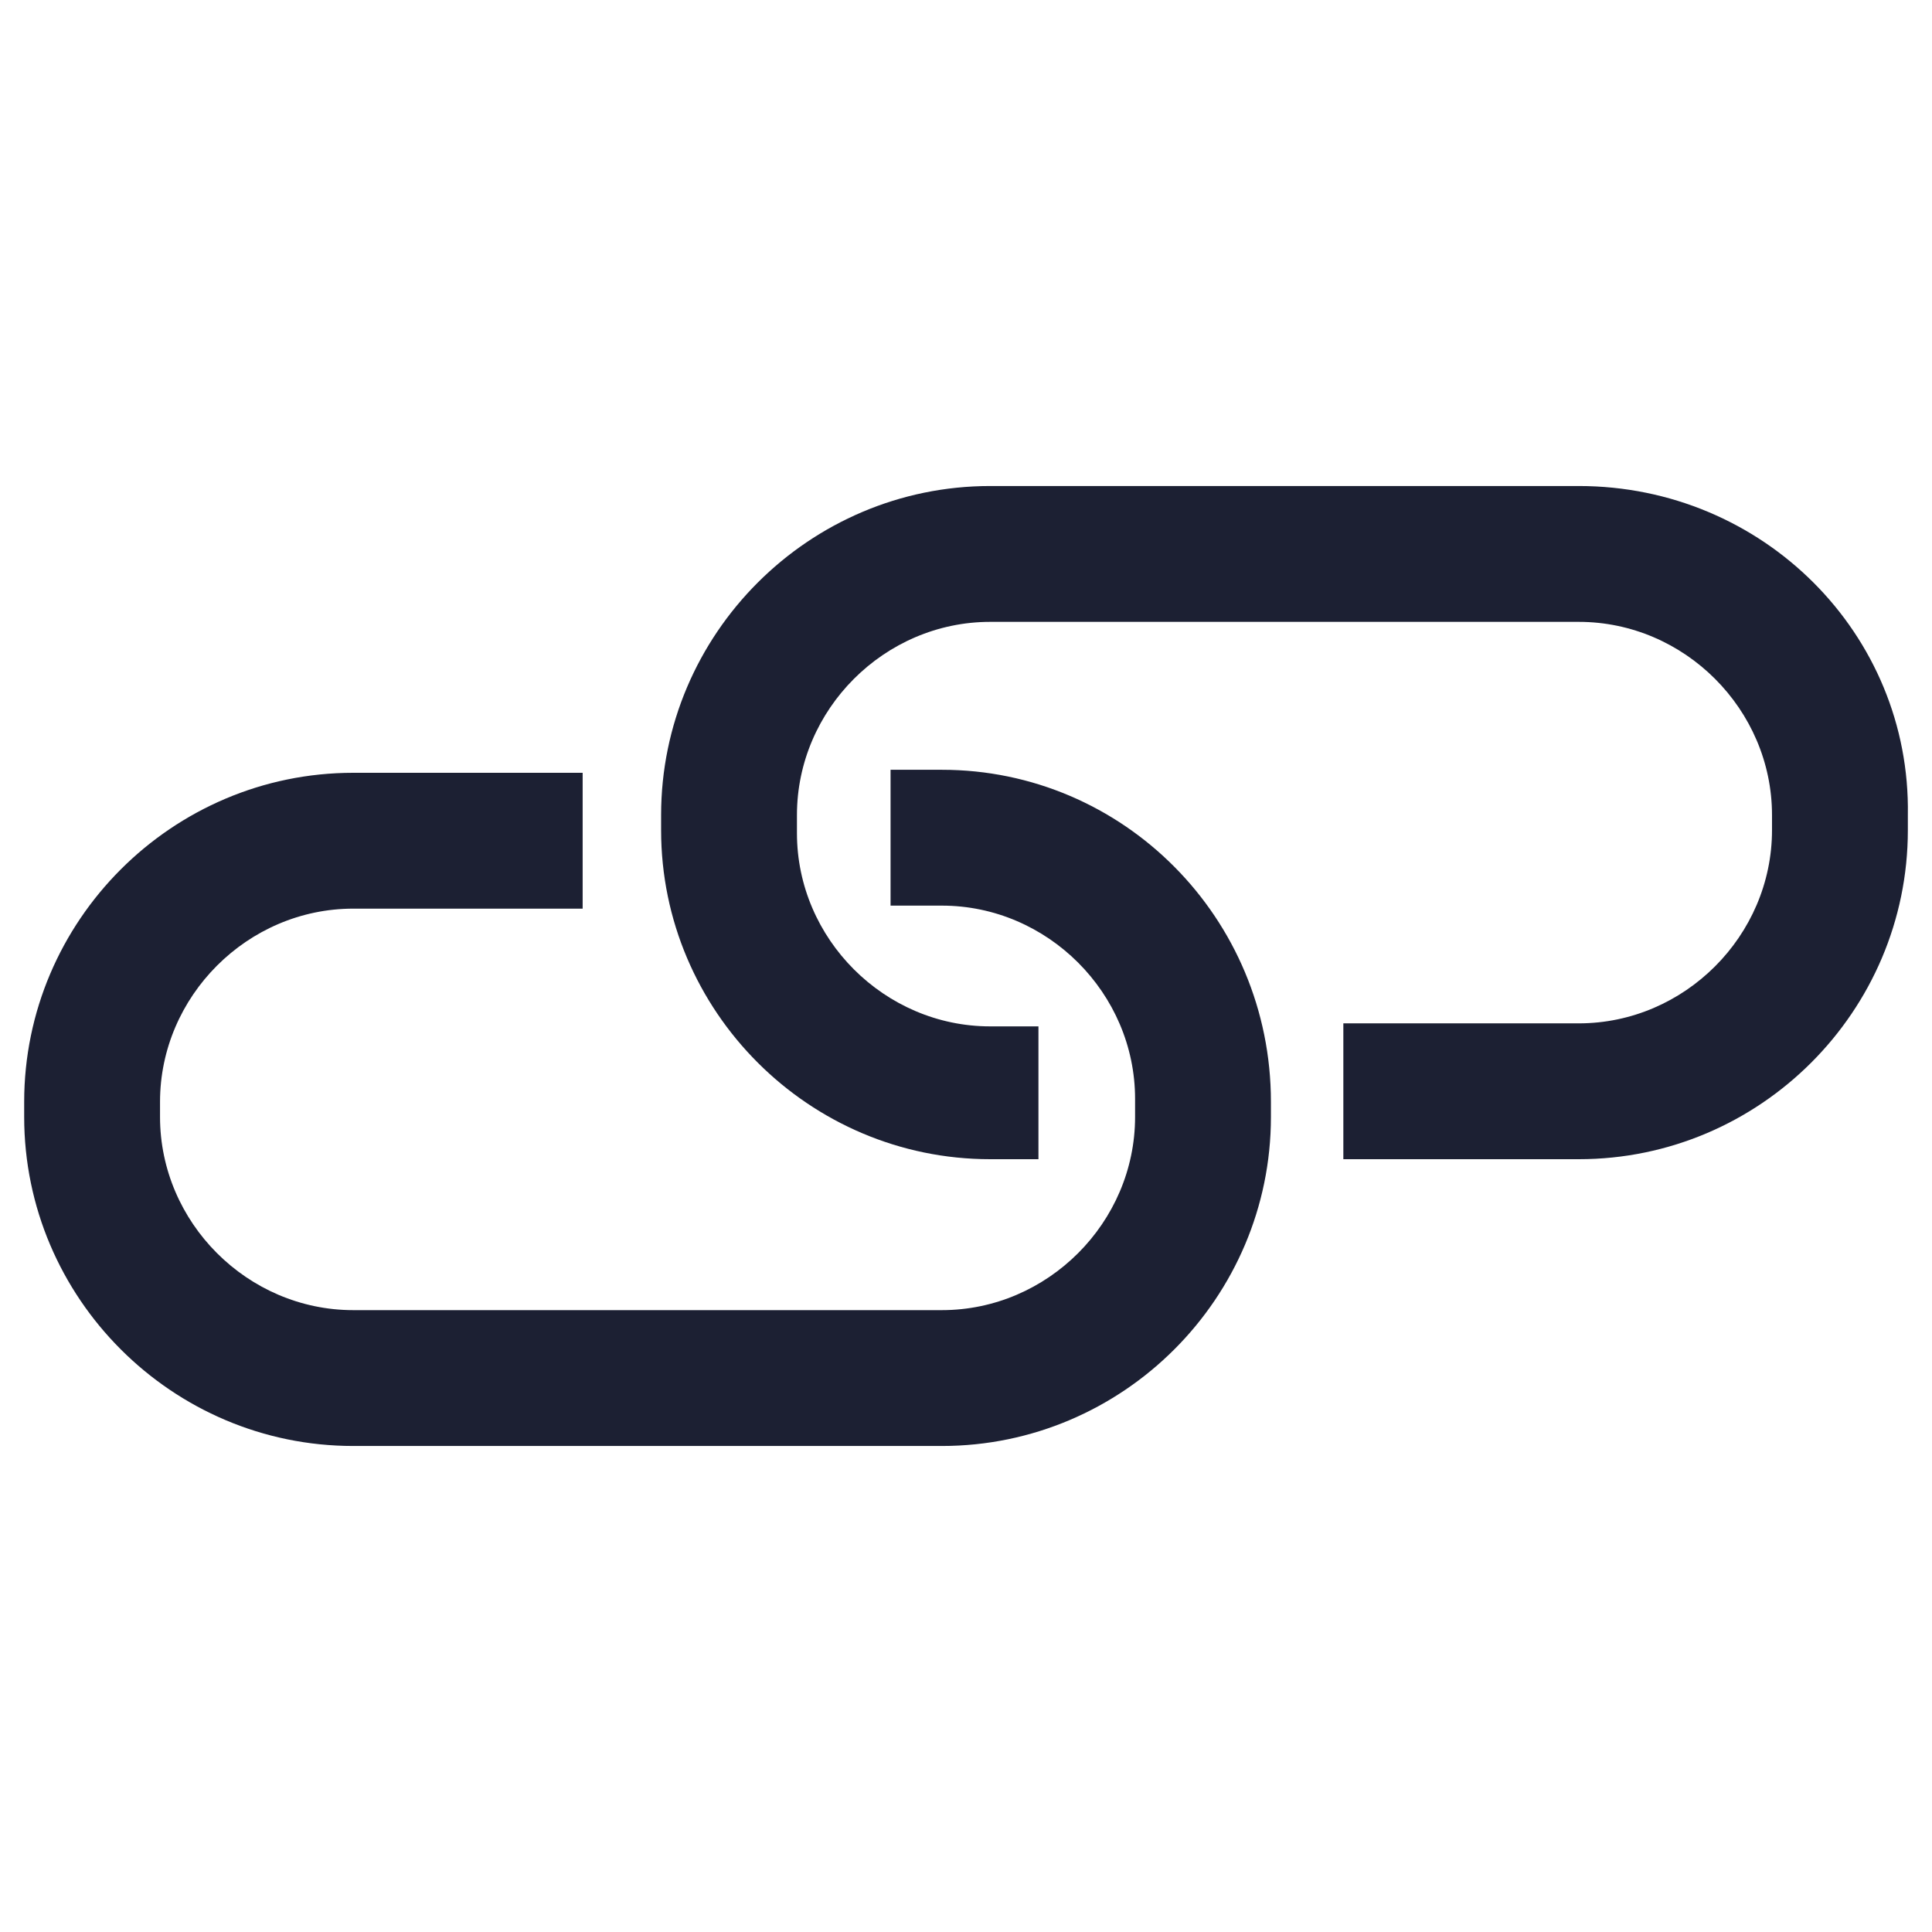
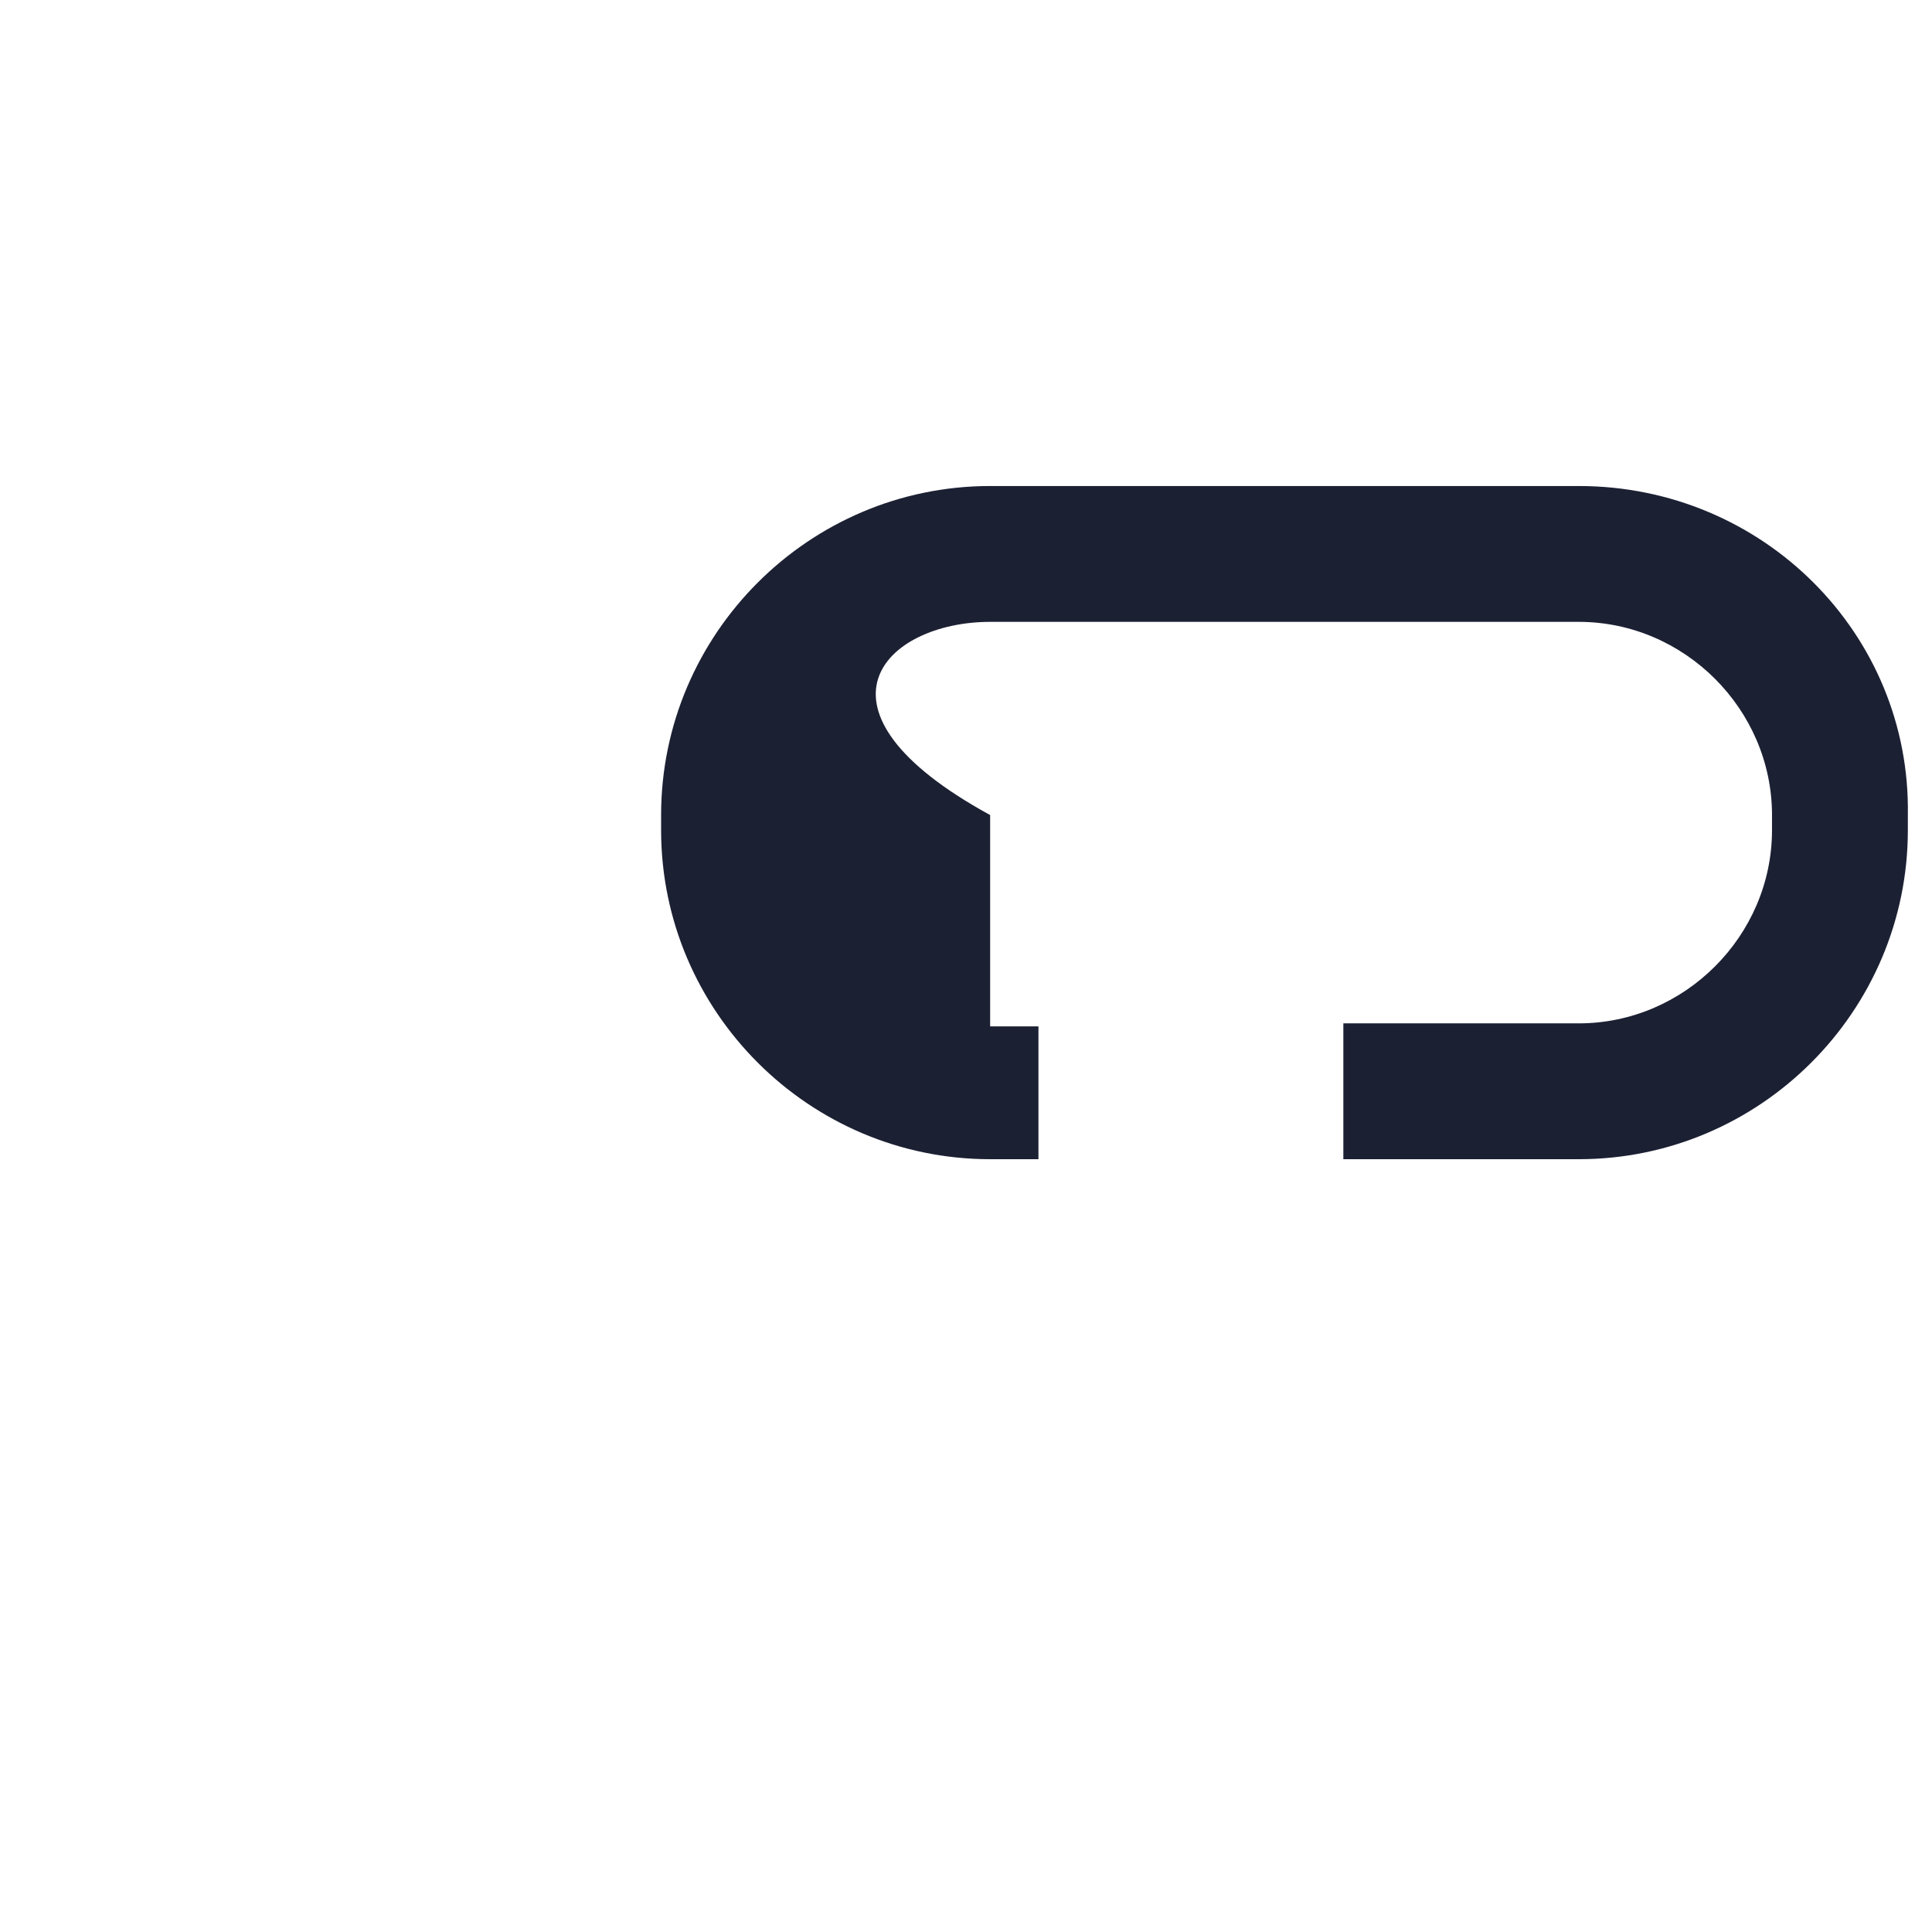
<svg xmlns="http://www.w3.org/2000/svg" fill="#1C2033" width="52" height="52" viewBox="0 0 64 64">
-   <path d="M52.3 16.1H32.8C26.8 16.1 21.9 21 21.9 27V27.5C21.9 33.5 26.8 38.4 32.8 38.4H34.4V34H32.8C29.3 34 26.4 31.1 26.4 27.6V27C26.4 23.5 29.3 20.6 32.8 20.6H52.3C55.8 20.6 58.7 23.5 58.7 27V27.5C58.7 31 55.8 33.9 52.3 33.9H44.5V38.4H52.3C58.3 38.4 63.2 33.5 63.2 27.5V27C63.3 21 58.4 16.1 52.3 16.1Z" />
-   <path d="M31.201 25.5H29.501V30H31.201C34.701 30 37.601 32.9 37.601 36.4V37C37.601 40.5 34.701 43.4 31.201 43.4H11.701C8.201 43.4 5.301 40.5 5.301 37V36.5C5.301 33 8.201 30.1 11.701 30.1H19.301V25.6H11.701C5.701 25.6 0.801 30.5 0.801 36.5V37C0.801 43 5.701 47.9 11.701 47.9H31.201C37.201 47.9 42.101 43 42.101 37V36.5C42.101 30.4 37.201 25.5 31.201 25.5Z" />
+   <path d="M52.3 16.1H32.8C26.8 16.1 21.9 21 21.9 27V27.5C21.9 33.5 26.8 38.4 32.8 38.4H34.4V34H32.8V27C26.4 23.5 29.3 20.6 32.8 20.6H52.3C55.8 20.6 58.7 23.5 58.7 27V27.5C58.7 31 55.8 33.9 52.3 33.9H44.5V38.4H52.3C58.3 38.4 63.2 33.5 63.2 27.5V27C63.3 21 58.4 16.1 52.3 16.1Z" />
</svg>